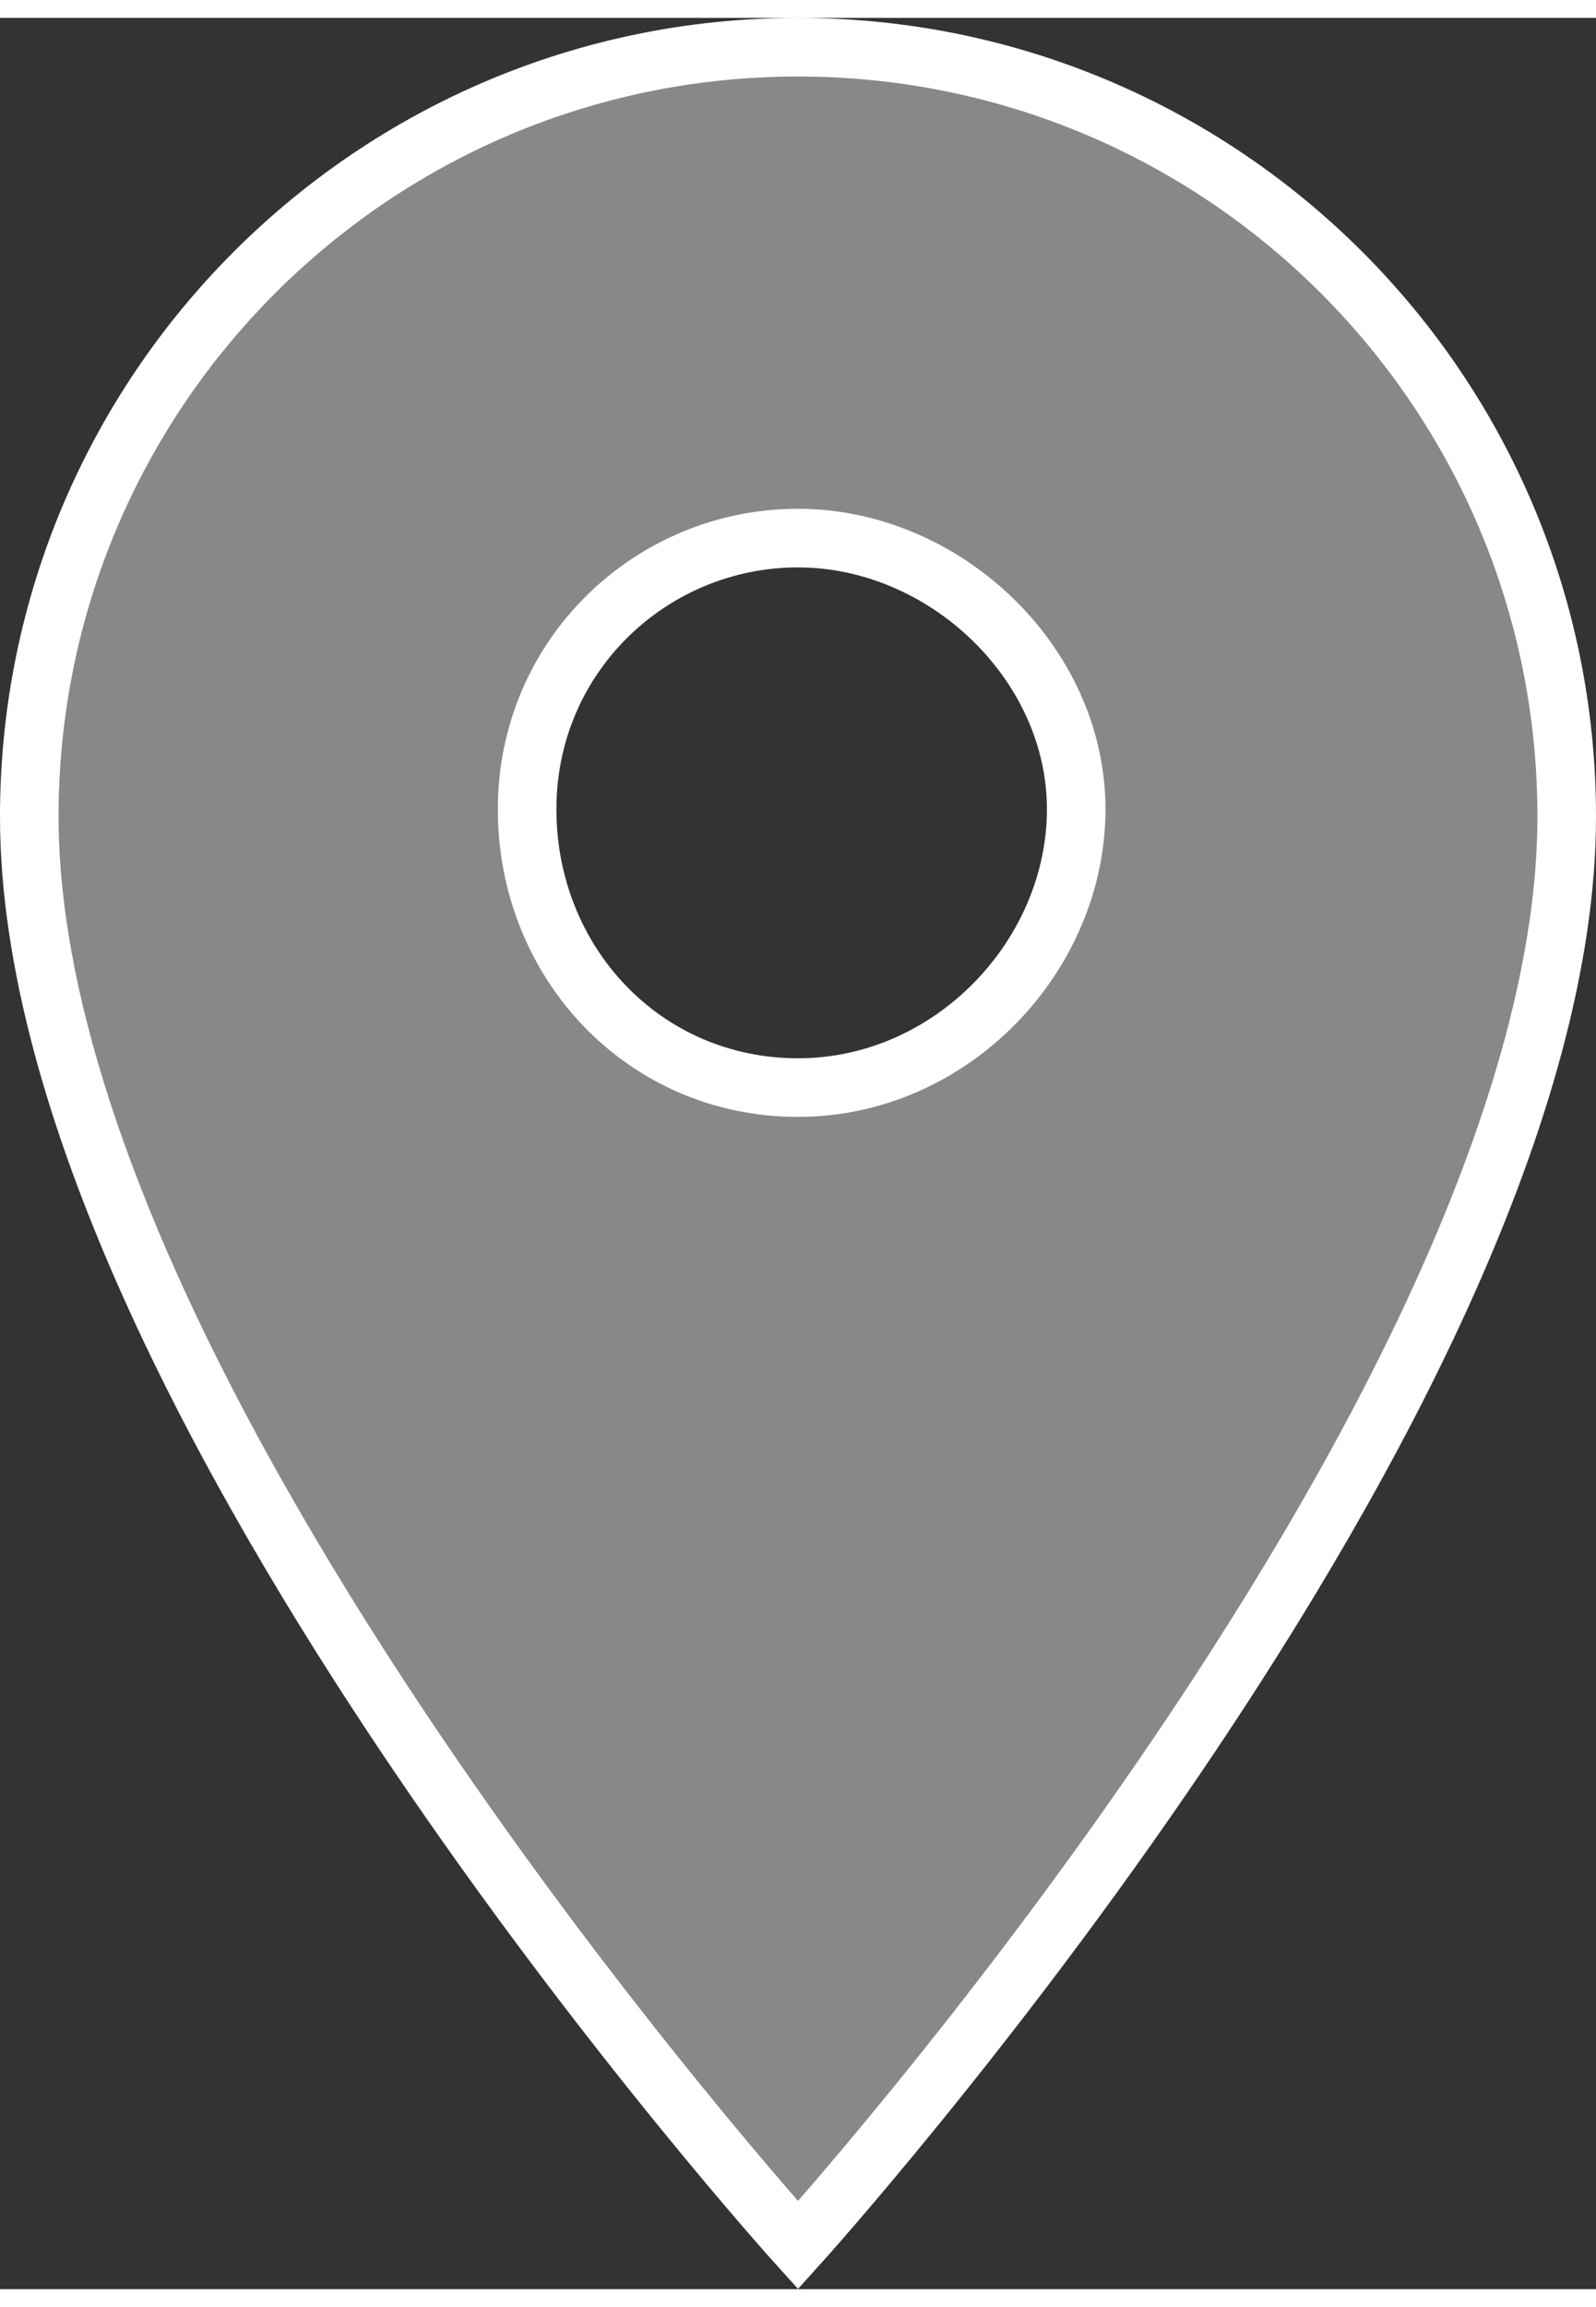
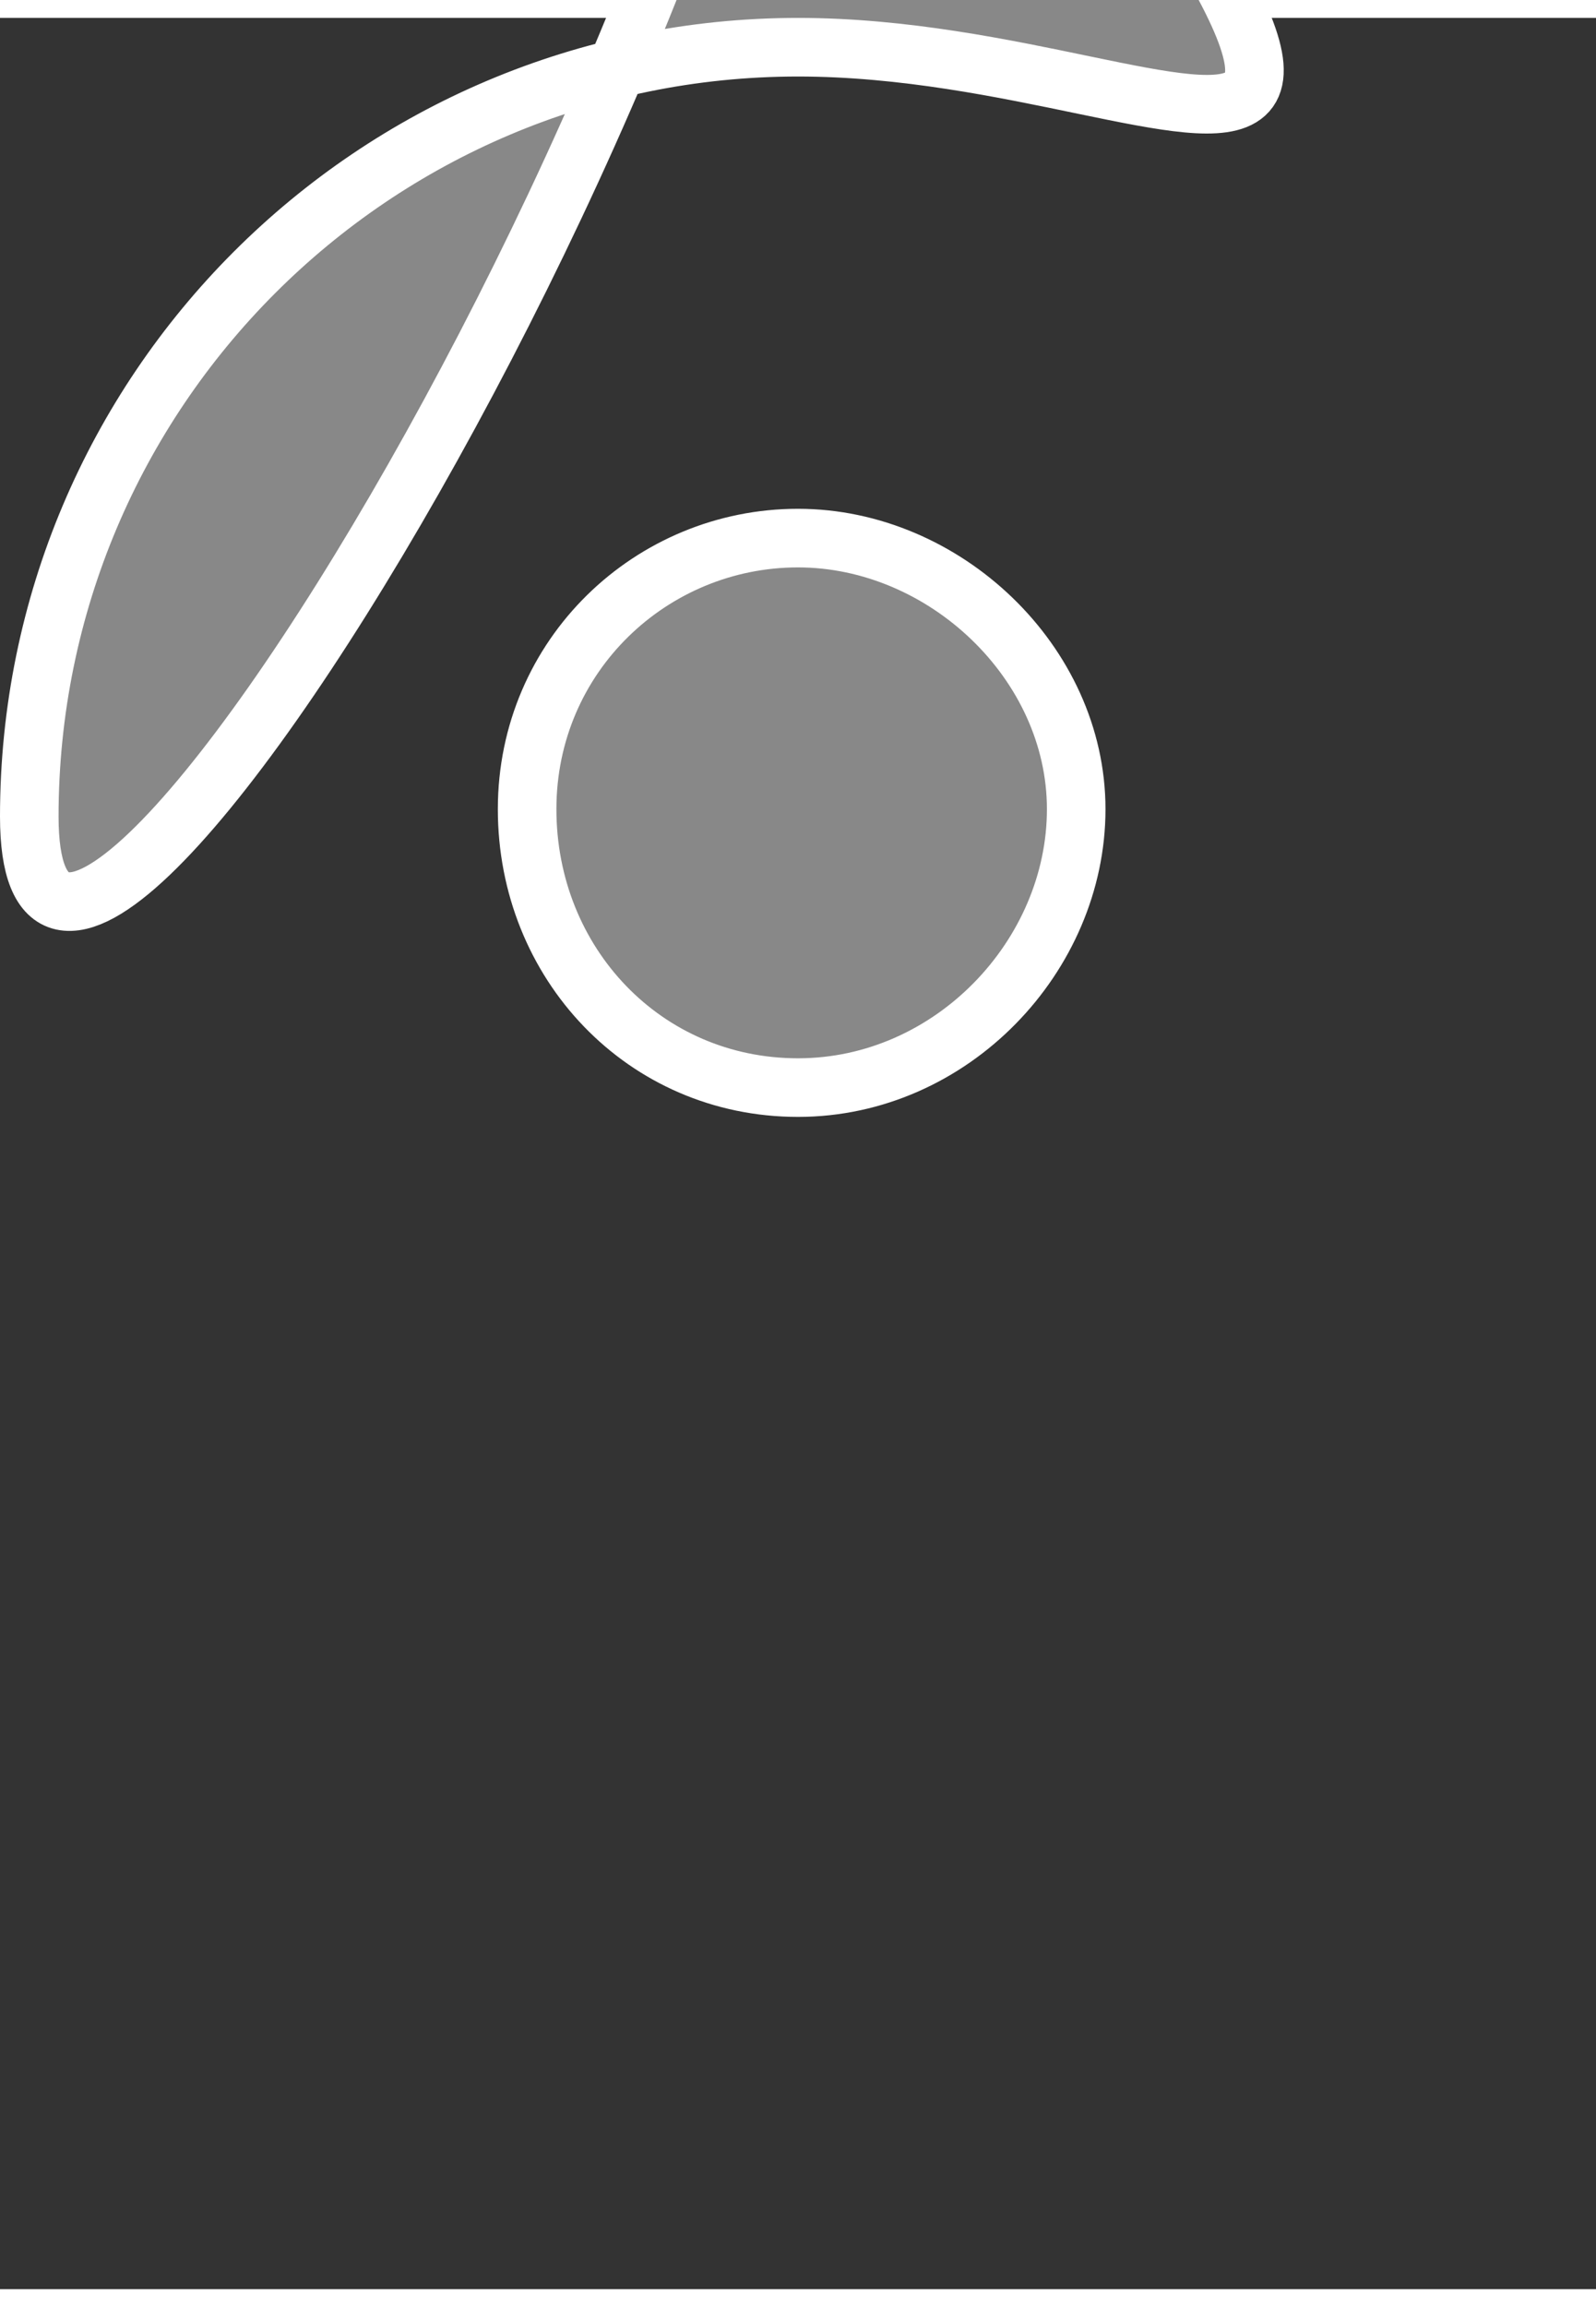
<svg xmlns="http://www.w3.org/2000/svg" version="1.1" id="Ebene_1" x="0px" y="0px" viewBox="0 0 21.8 31" style="enable-background:new 0 0 21.8 31;" xml:space="preserve" width="18" height="26">
  <rect x="0" y="0" width="21.8" height="31" fill="#333333" stroke="none" />
  <style type="text/css">
	.st0{fill:#888888;stroke:#FFFFFF;stroke-width:0.8;stroke-miterlimit:10;}
</style>
-   <path class="st0" d="M10.9,0.4C5.1,0.4,0.4,5.1,0.4,10.9c0,7.9,10.5,19.5,10.5,19.5s10.5-11.6,10.5-19.5C21.4,5.1,16.7,0.4,10.9,0.4  z M10.9,14.6c-2.1,0-3.7-1.7-3.7-3.8s1.7-3.7,3.7-3.7s3.8,1.7,3.8,3.7S13,14.6,10.9,14.6z" />
+   <path class="st0" d="M10.9,0.4C5.1,0.4,0.4,5.1,0.4,10.9s10.5-11.6,10.5-19.5C21.4,5.1,16.7,0.4,10.9,0.4  z M10.9,14.6c-2.1,0-3.7-1.7-3.7-3.8s1.7-3.7,3.7-3.7s3.8,1.7,3.8,3.7S13,14.6,10.9,14.6z" />
</svg>